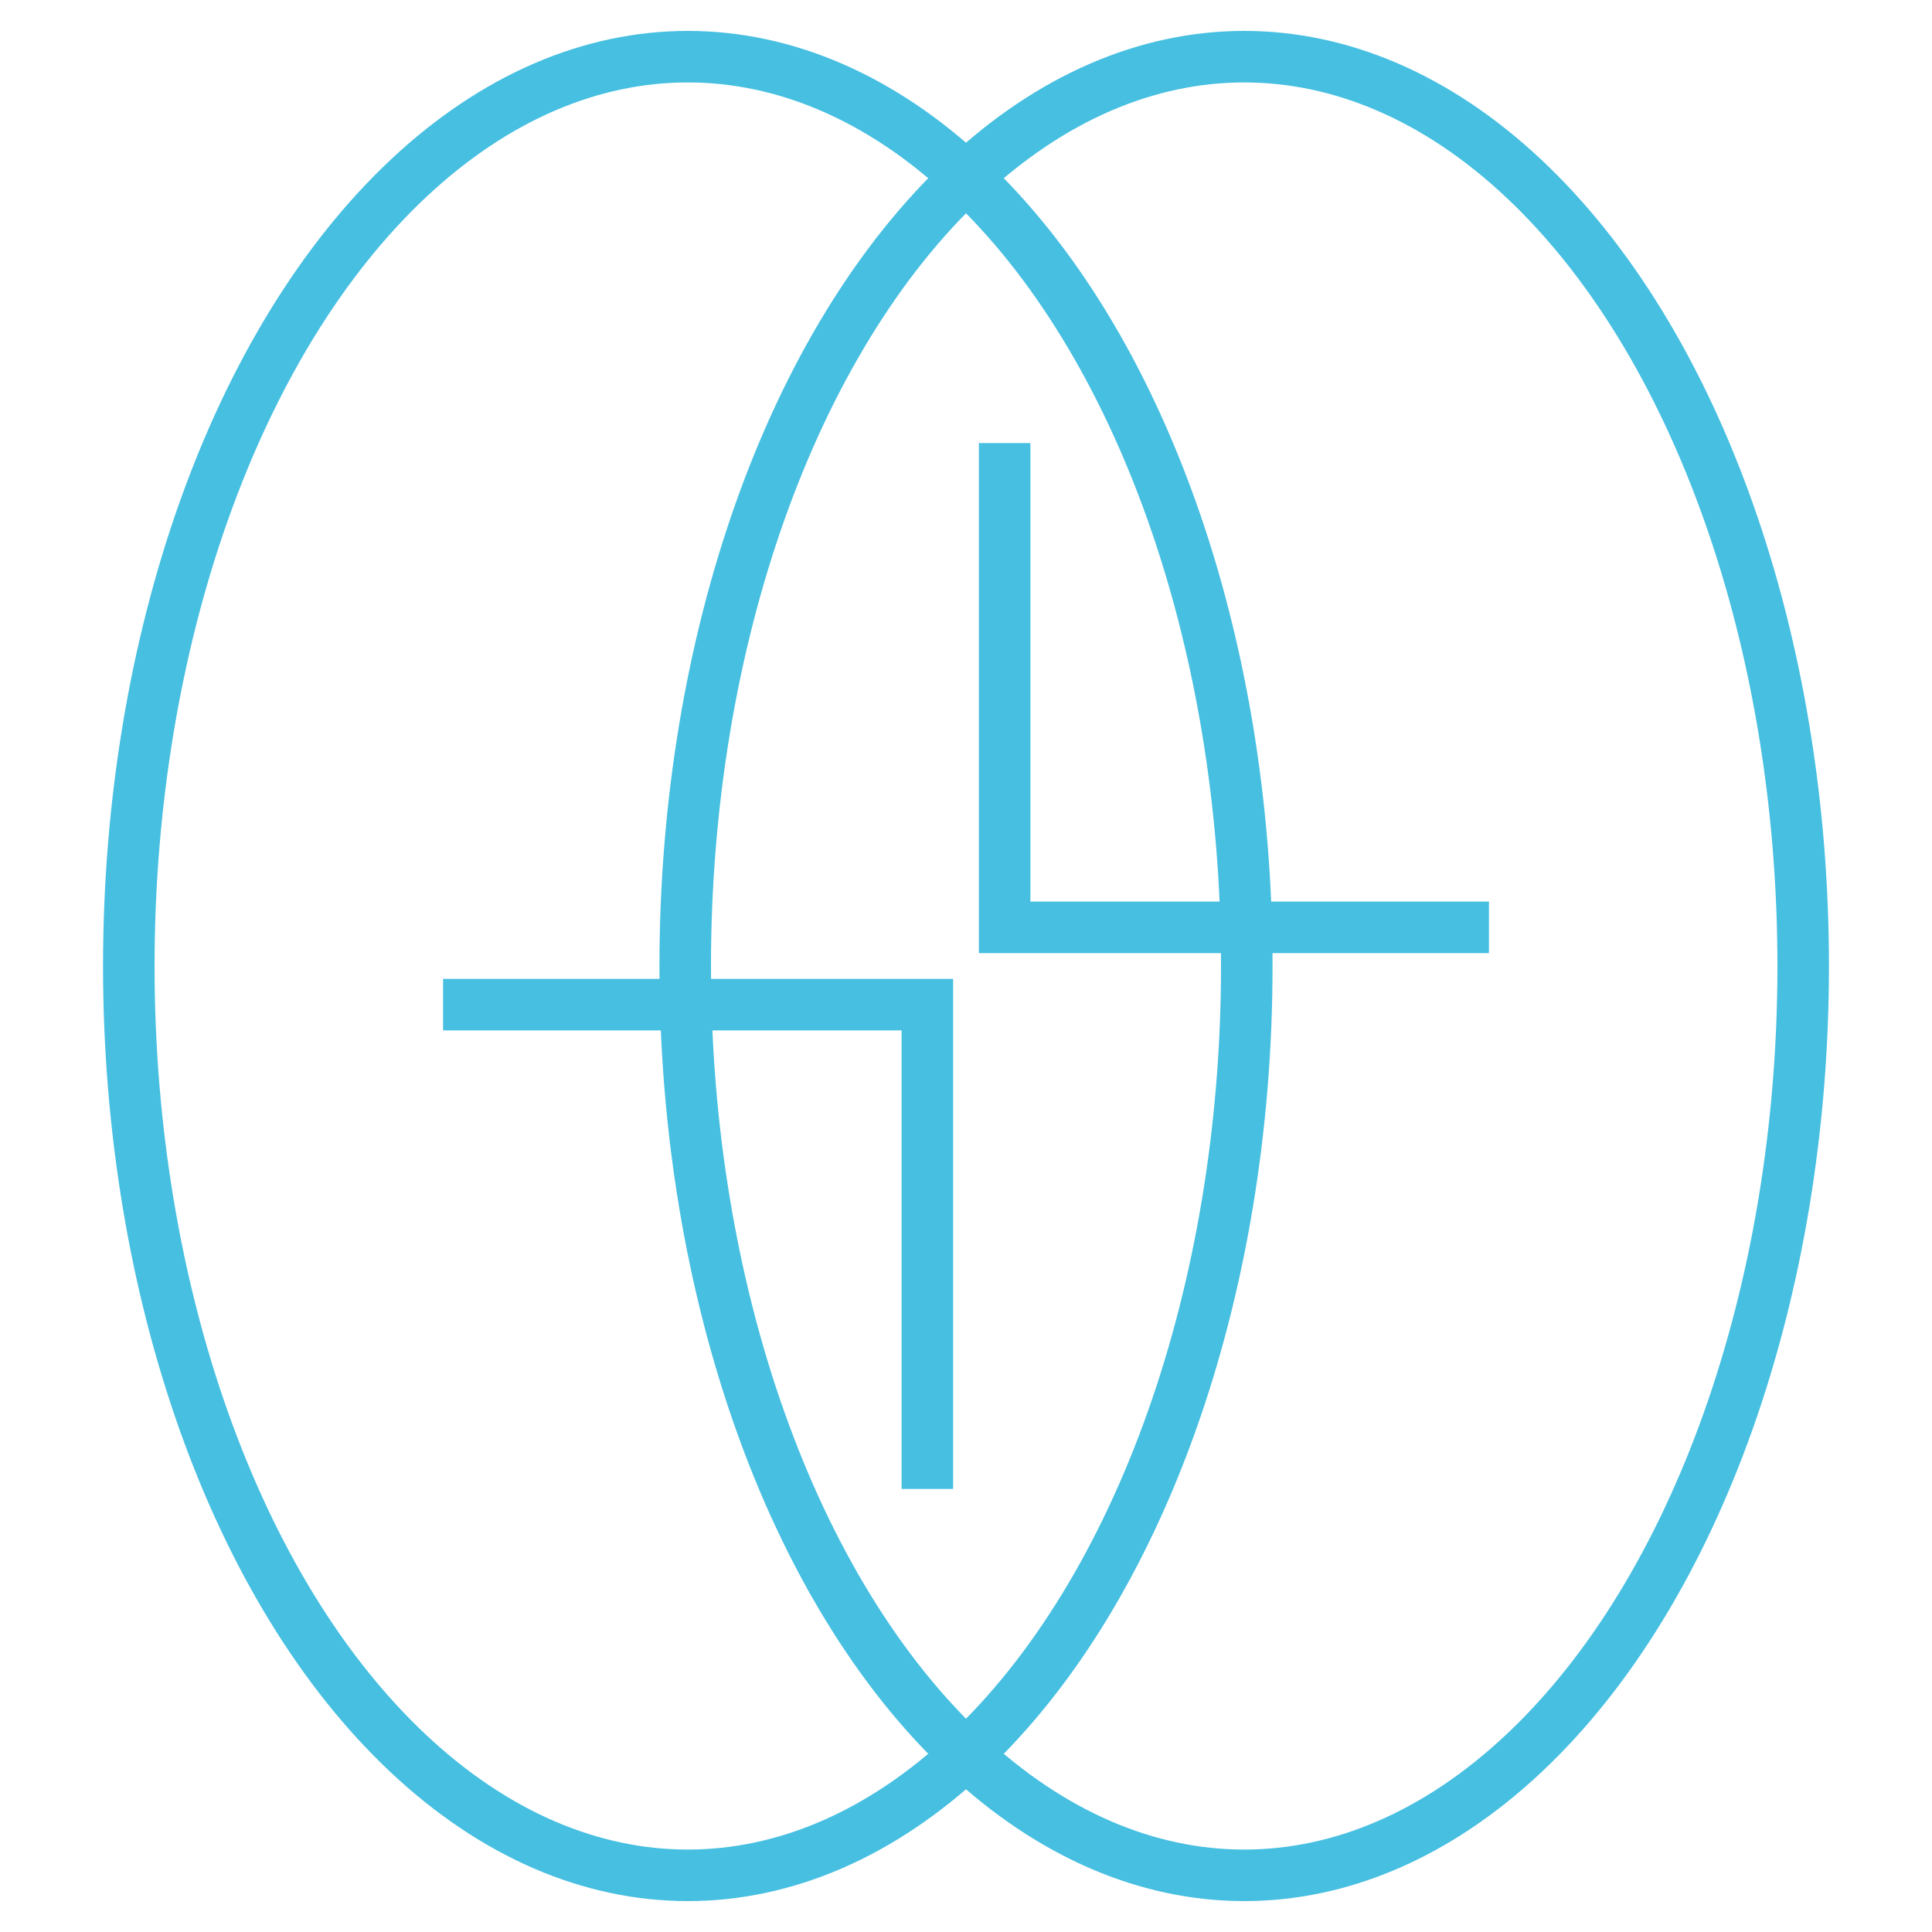
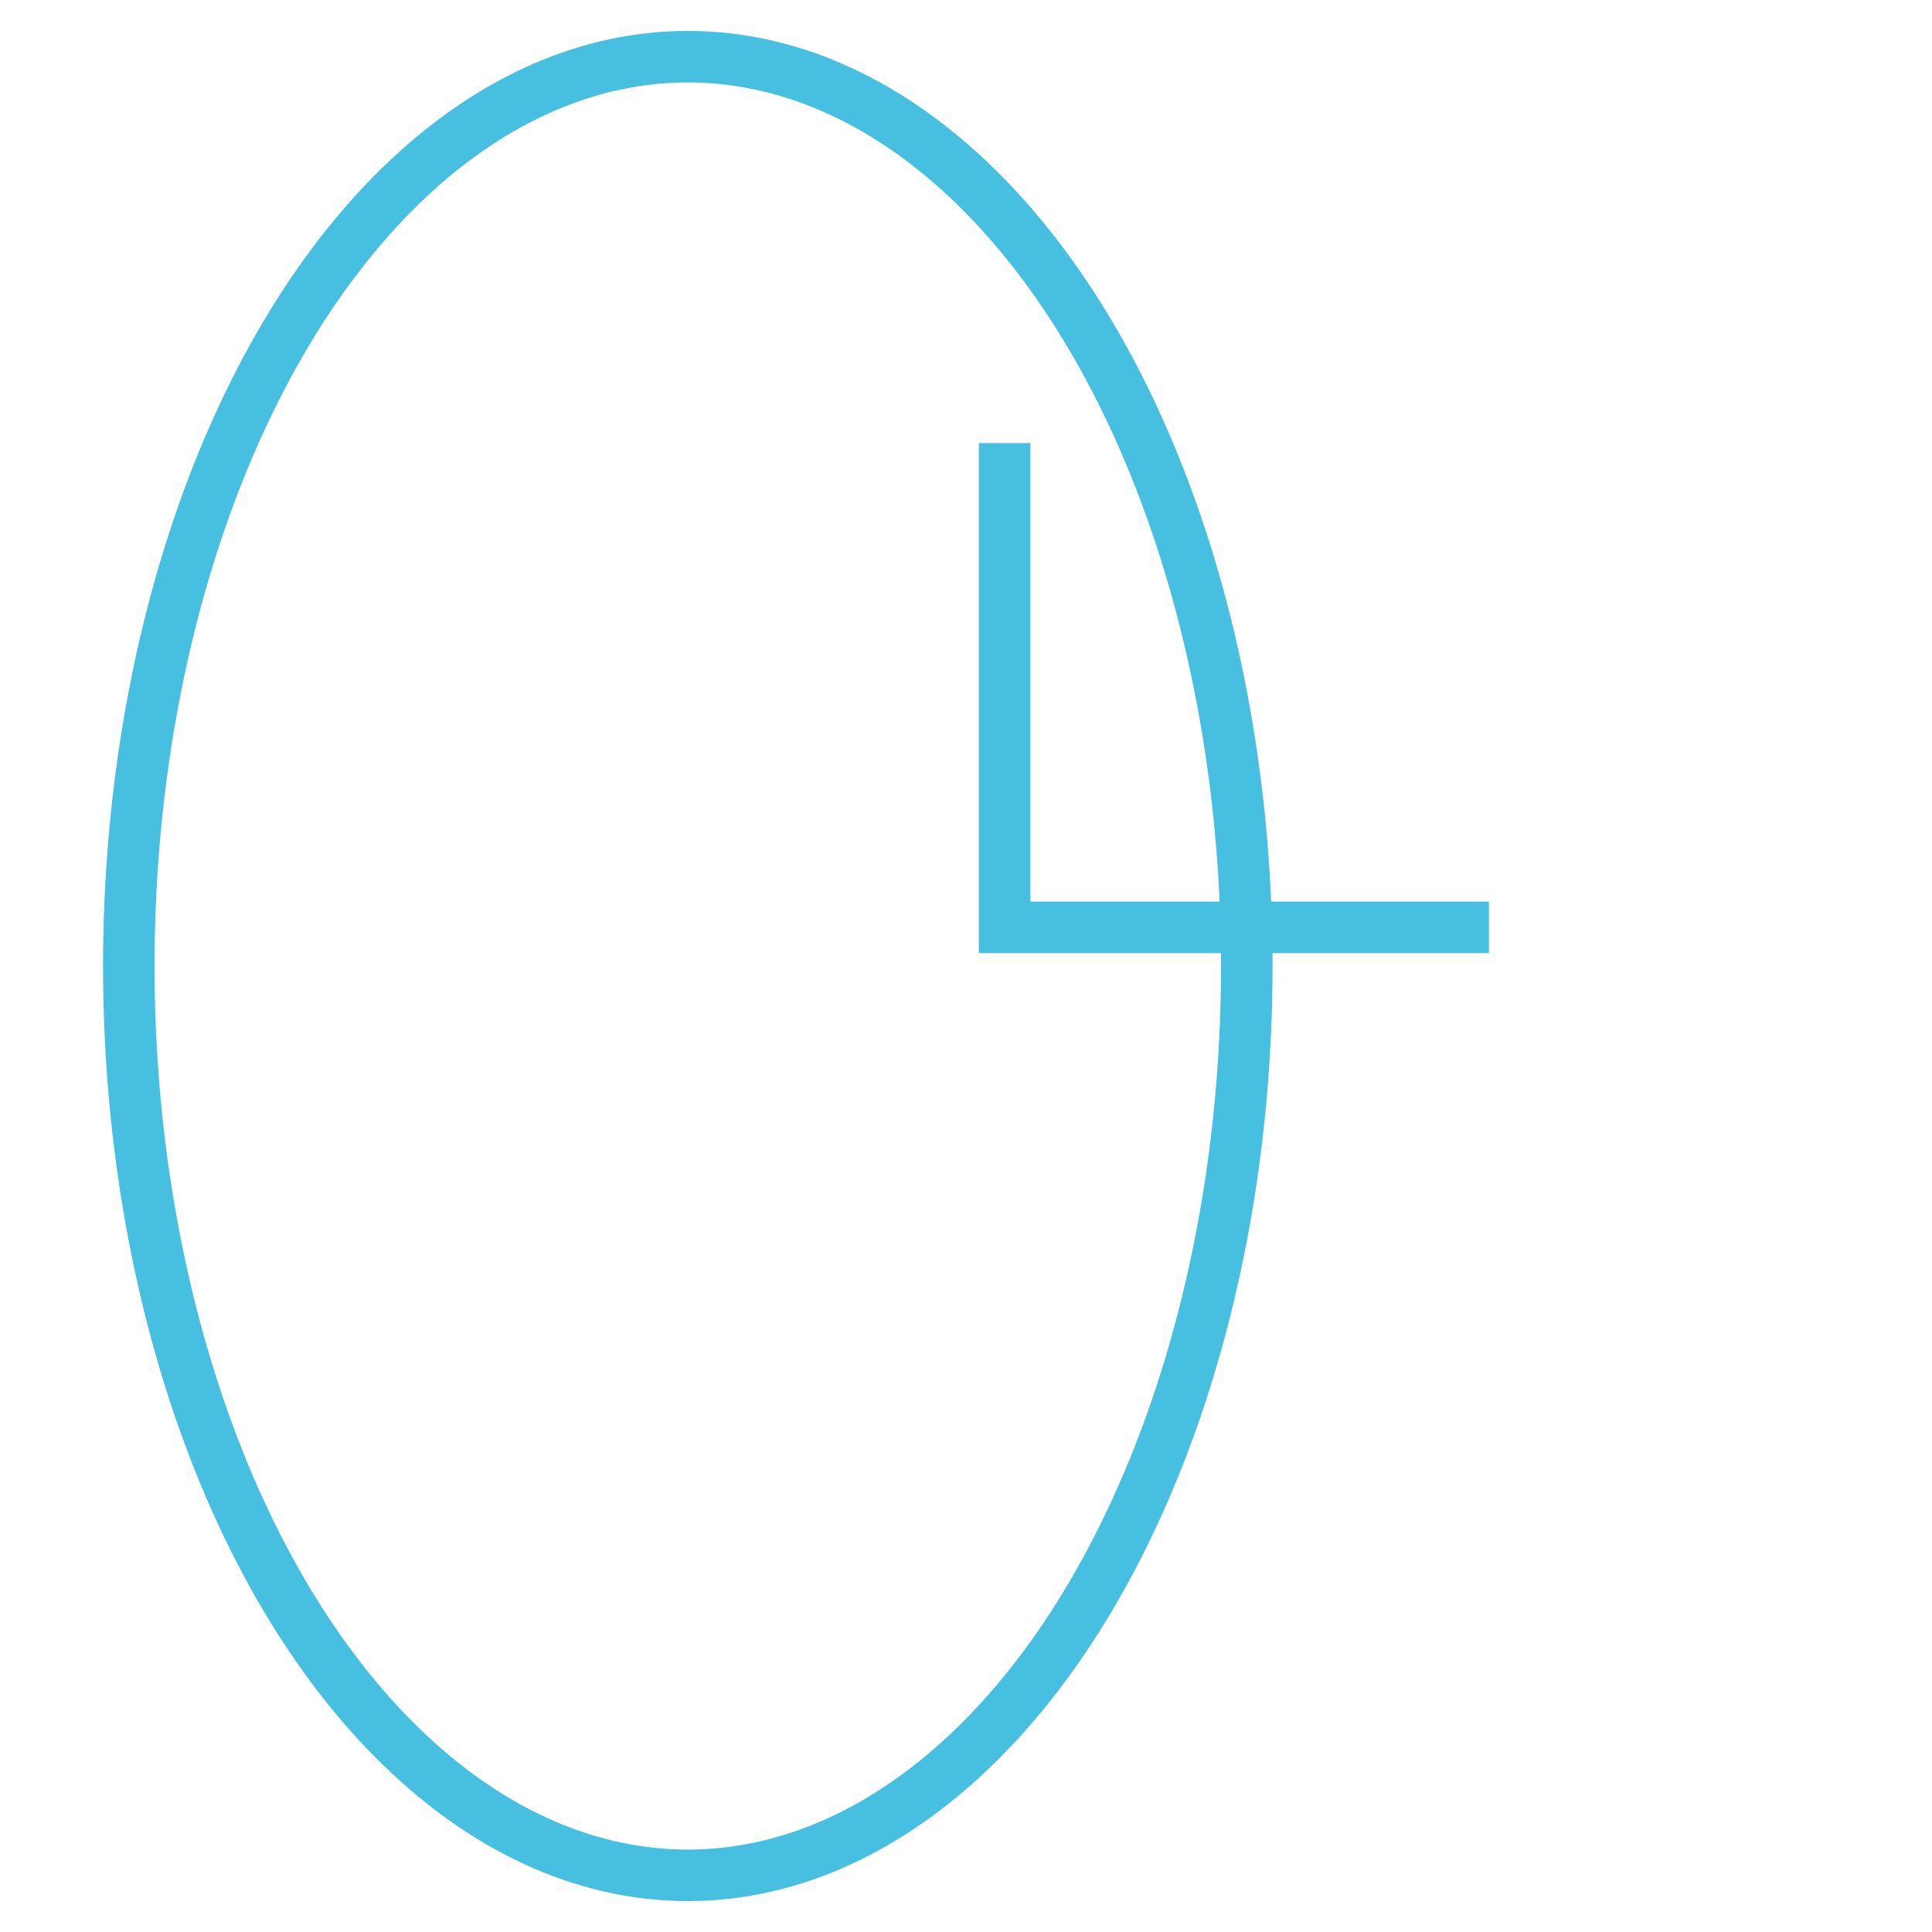
<svg xmlns="http://www.w3.org/2000/svg" version="1.1" id="a" x="0px" y="0px" viewBox="0 0 75 75" style="enable-background:new 0 0 75 75;" xml:space="preserve">
  <style type="text/css">
	.st0{fill:none;stroke:#46BFE1;stroke-width:2;stroke-miterlimit:10;}
</style>
-   <ellipse class="st0" cx="48.3" cy="37.5" rx="21.7" ry="35.3" />
  <ellipse class="st0" cx="26.7" cy="37.5" rx="21.7" ry="35.3" />
  <g>
-     <polyline class="st0" points="36,57.8 36,39 36,39 17.2,39  " />
    <polyline class="st0" points="39,17.2 39,36 39,36 57.8,36  " />
  </g>
</svg>